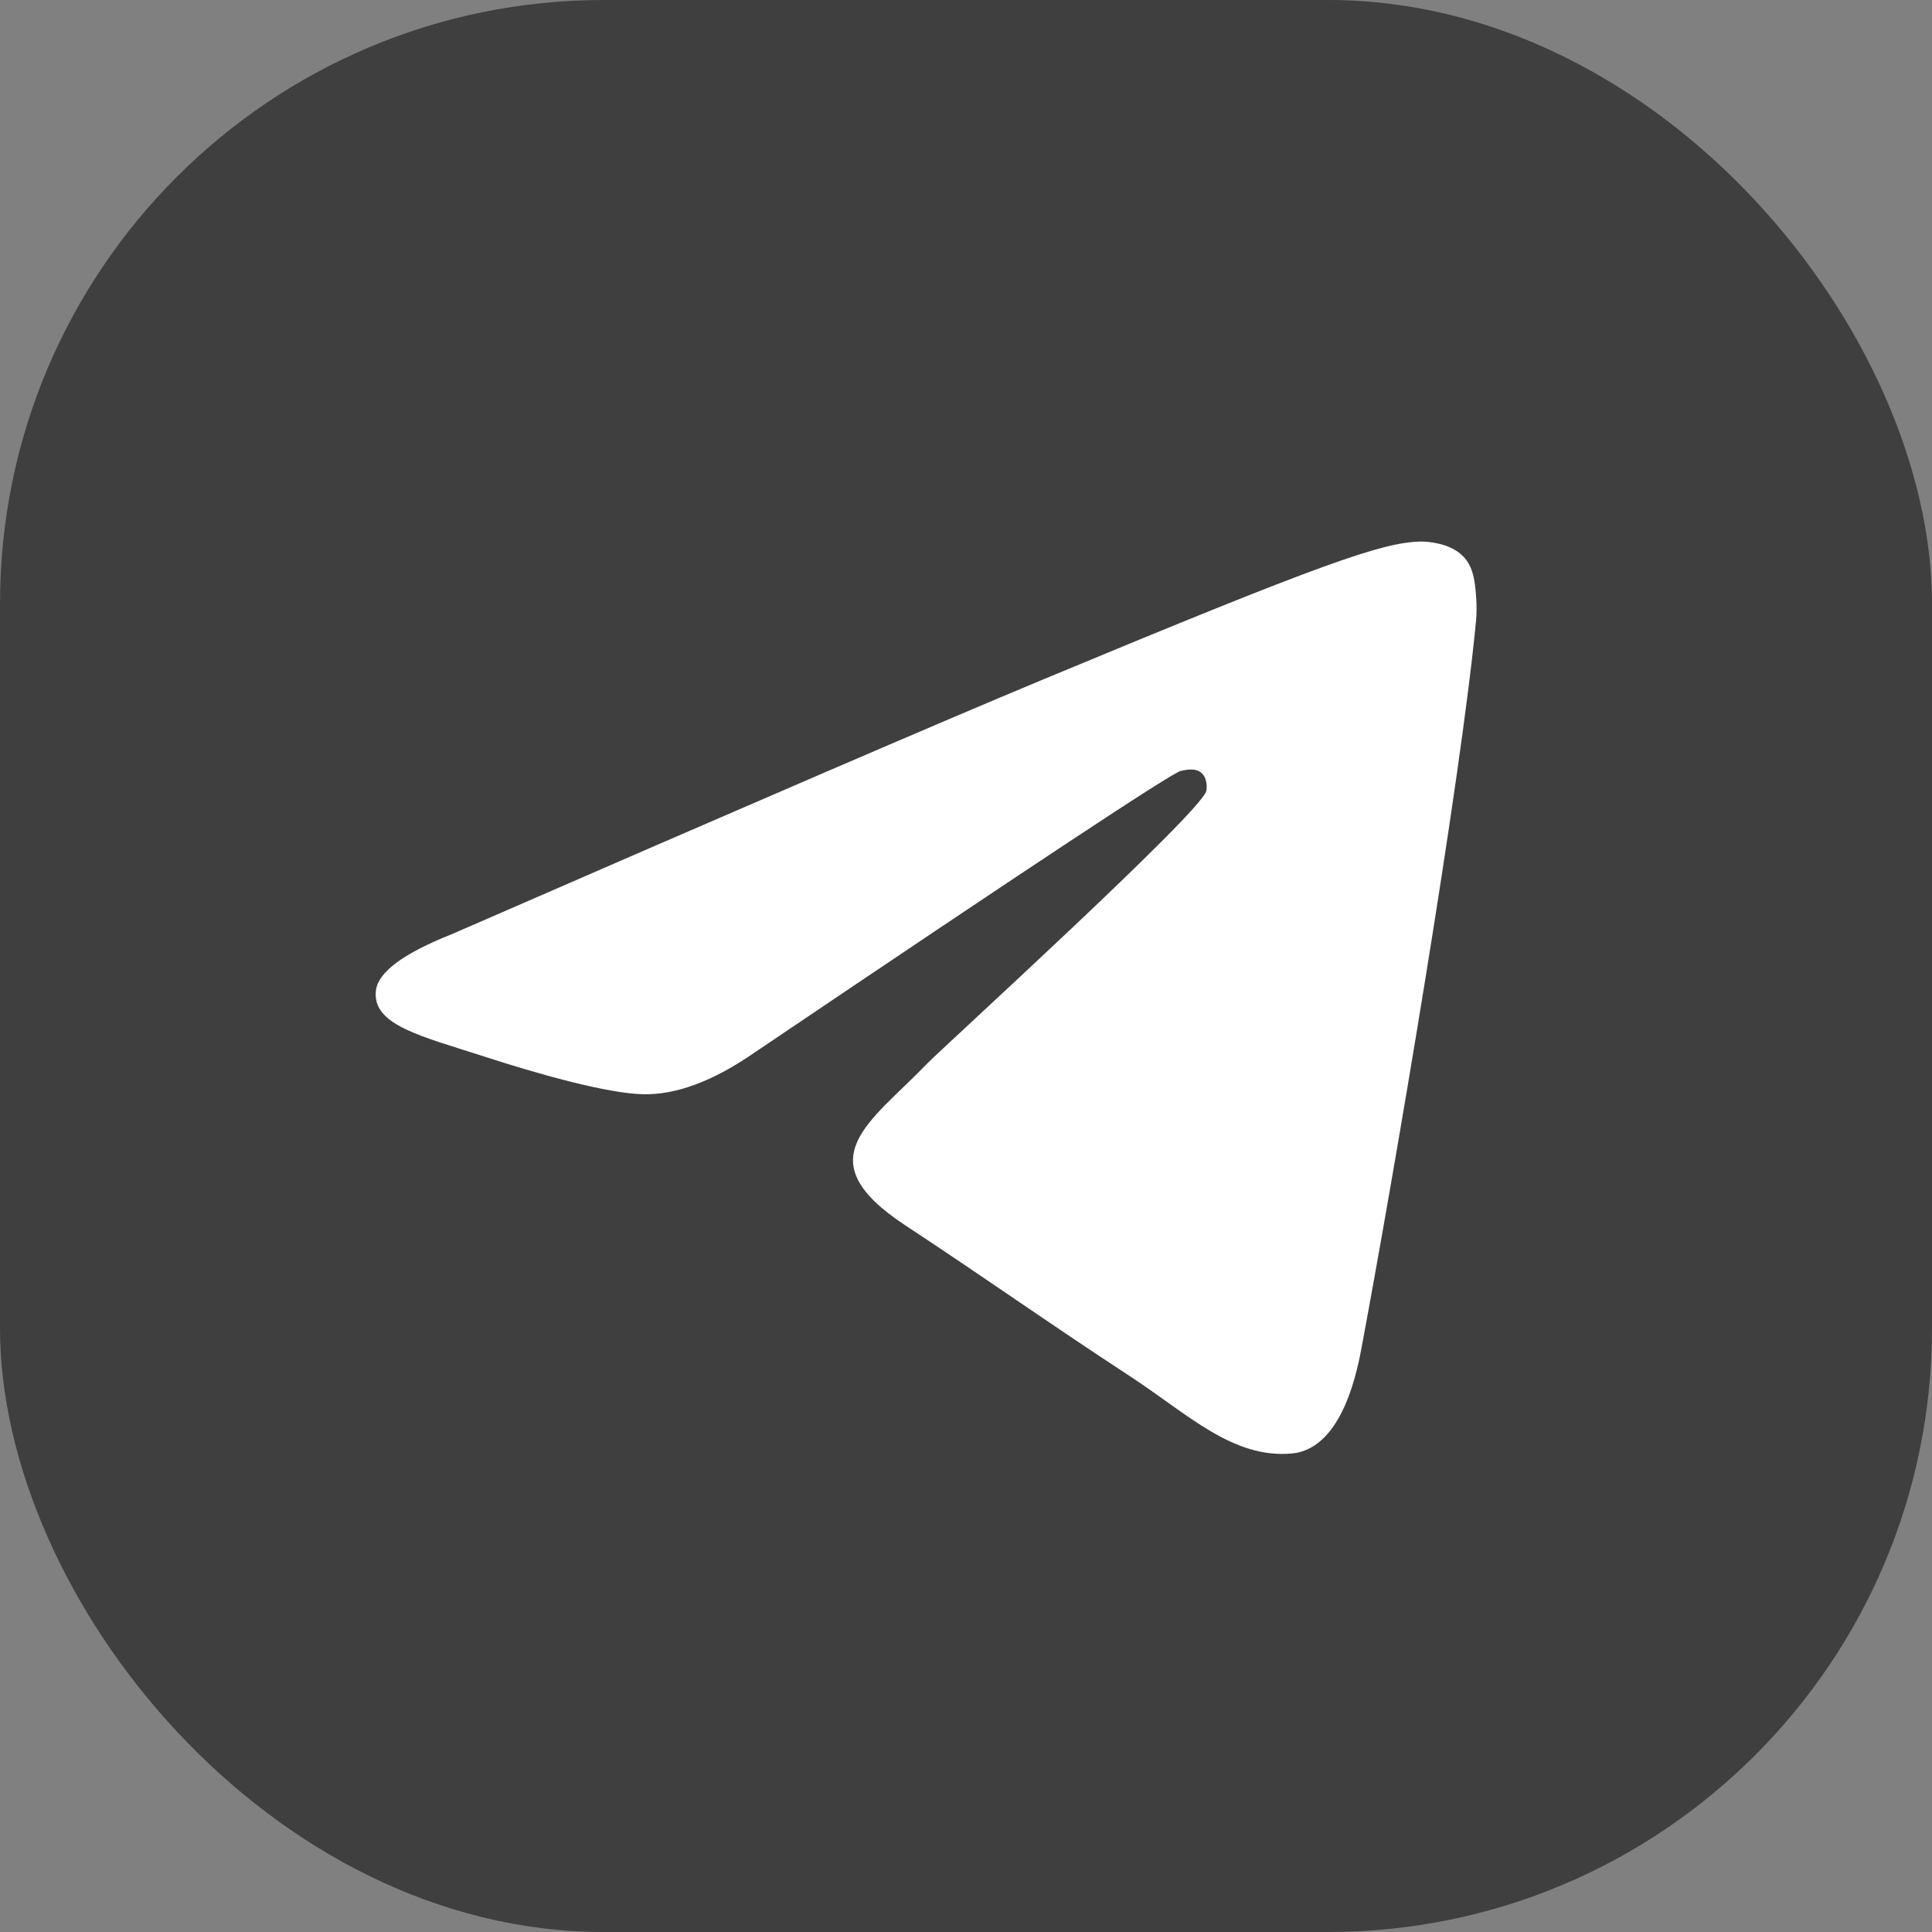
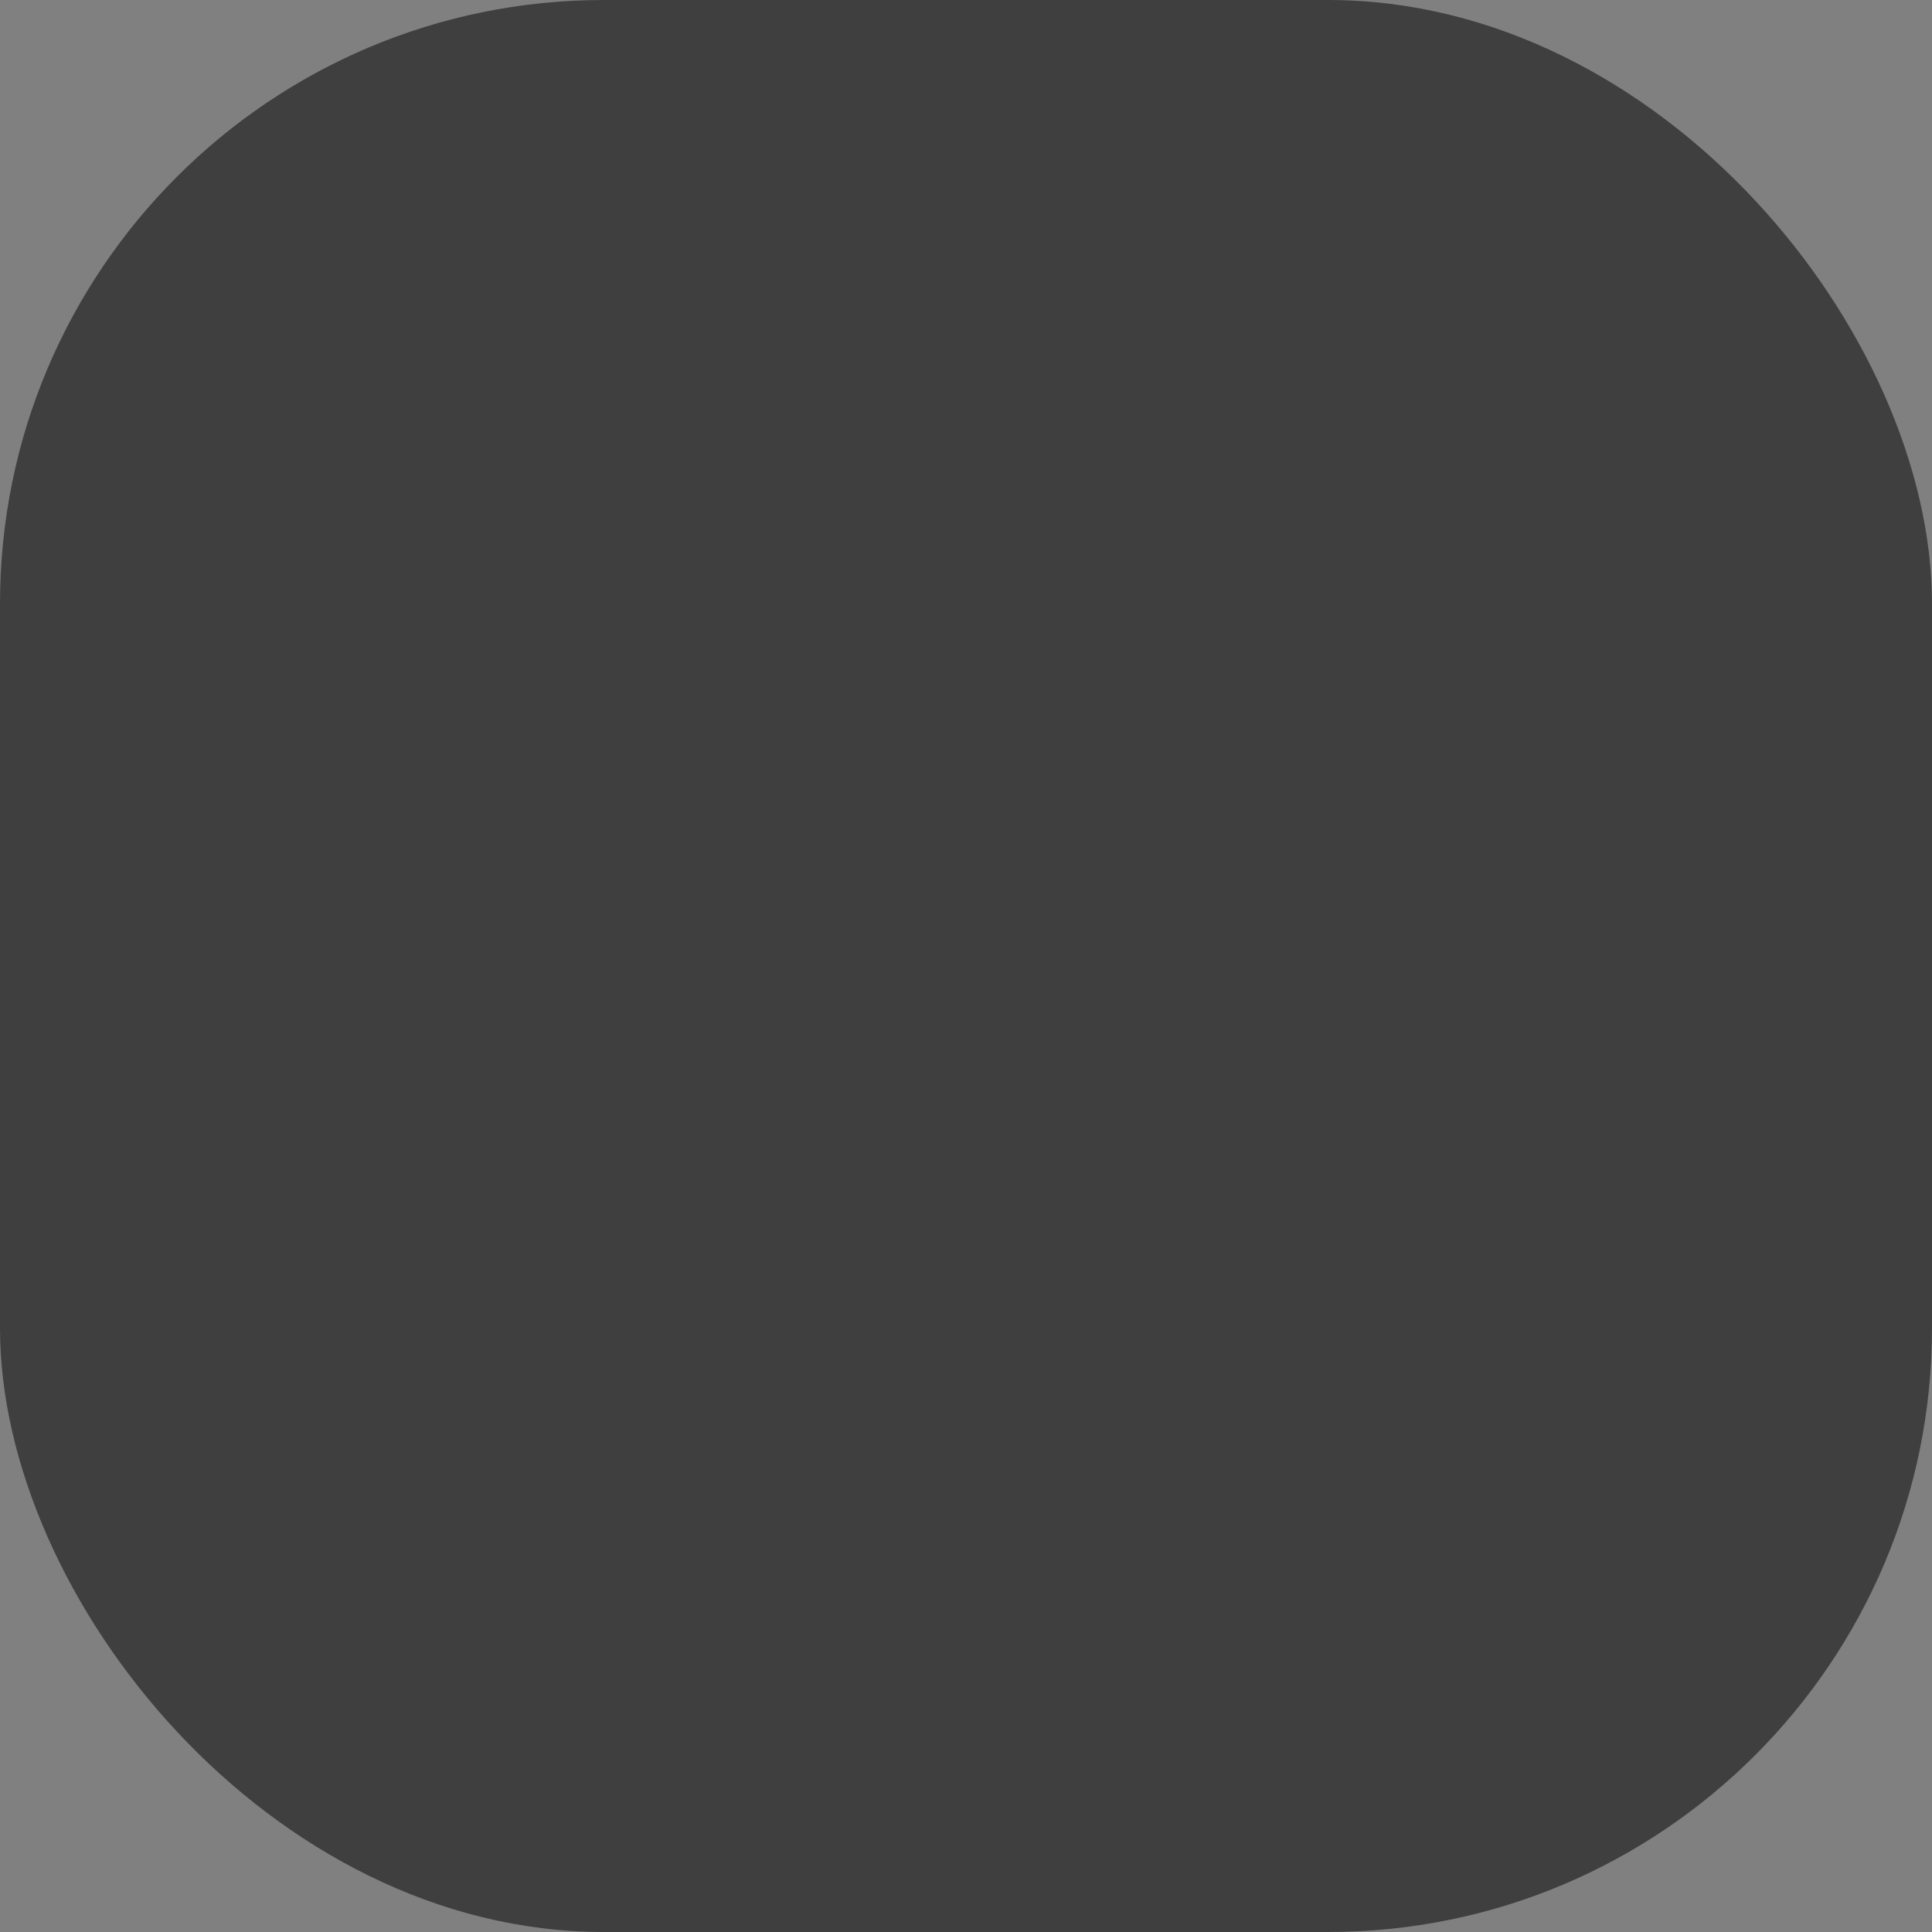
<svg xmlns="http://www.w3.org/2000/svg" width="32" height="32" viewBox="0 0 32 32" fill="none">
  <rect x="0" y="0" width="32" height="32" fill="#808080" stroke="none" />
  <rect width="32" height="32" rx="10" fill="#3F3F3F" />
-   <path d="M7.476 15.476C12.371 13.343 15.635 11.937 17.268 11.258C21.93 9.318 22.899 8.982 23.531 8.97C23.67 8.968 23.98 9.002 24.181 9.166C24.351 9.303 24.398 9.49 24.42 9.62C24.443 9.751 24.471 10.049 24.448 10.281C24.196 12.936 23.102 19.379 22.546 22.352C22.311 23.611 21.848 24.033 21.399 24.074C20.424 24.164 19.683 23.43 18.739 22.81C17.261 21.842 16.427 21.239 14.992 20.294C13.334 19.201 14.409 18.601 15.354 17.619C15.601 17.363 19.897 13.455 19.98 13.101C19.991 13.056 20 12.891 19.902 12.804C19.804 12.717 19.659 12.746 19.554 12.77C19.406 12.804 17.045 14.364 12.472 17.451C11.802 17.911 11.195 18.136 10.651 18.124C10.052 18.111 8.899 17.785 8.041 17.506C6.99 17.164 6.154 16.984 6.227 16.403C6.265 16.101 6.681 15.792 7.476 15.476Z" fill="white" />
</svg>